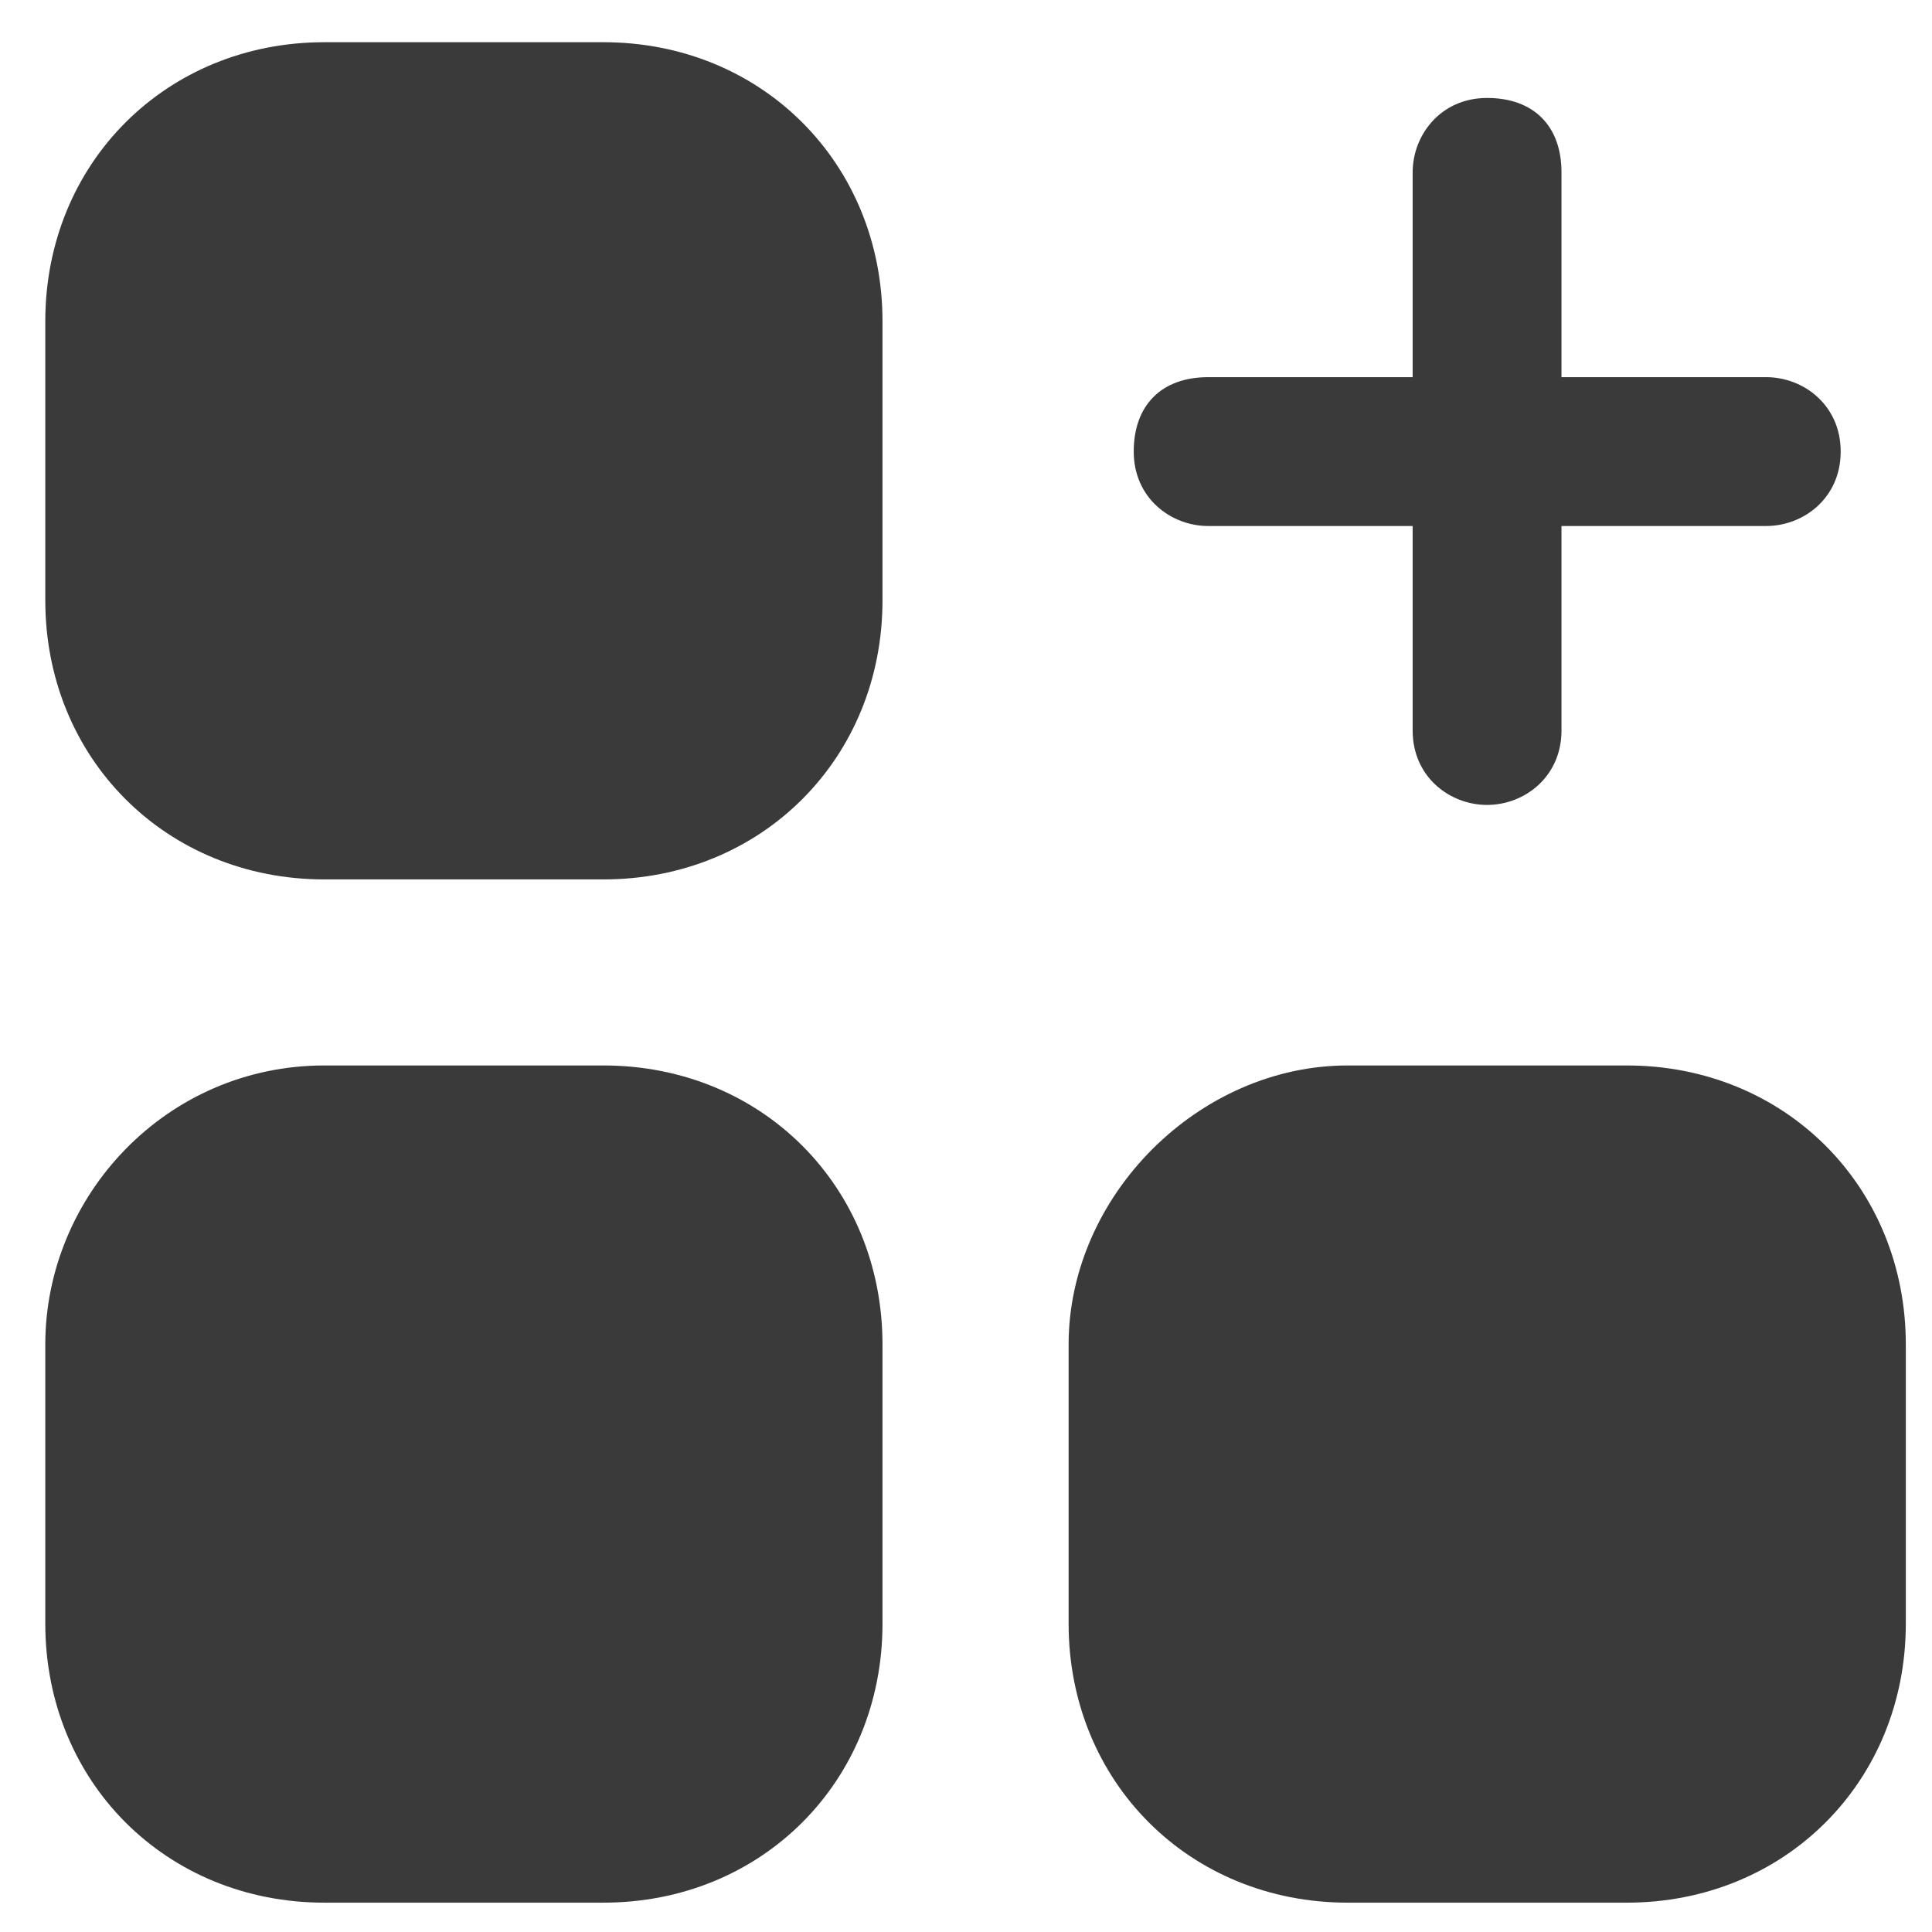
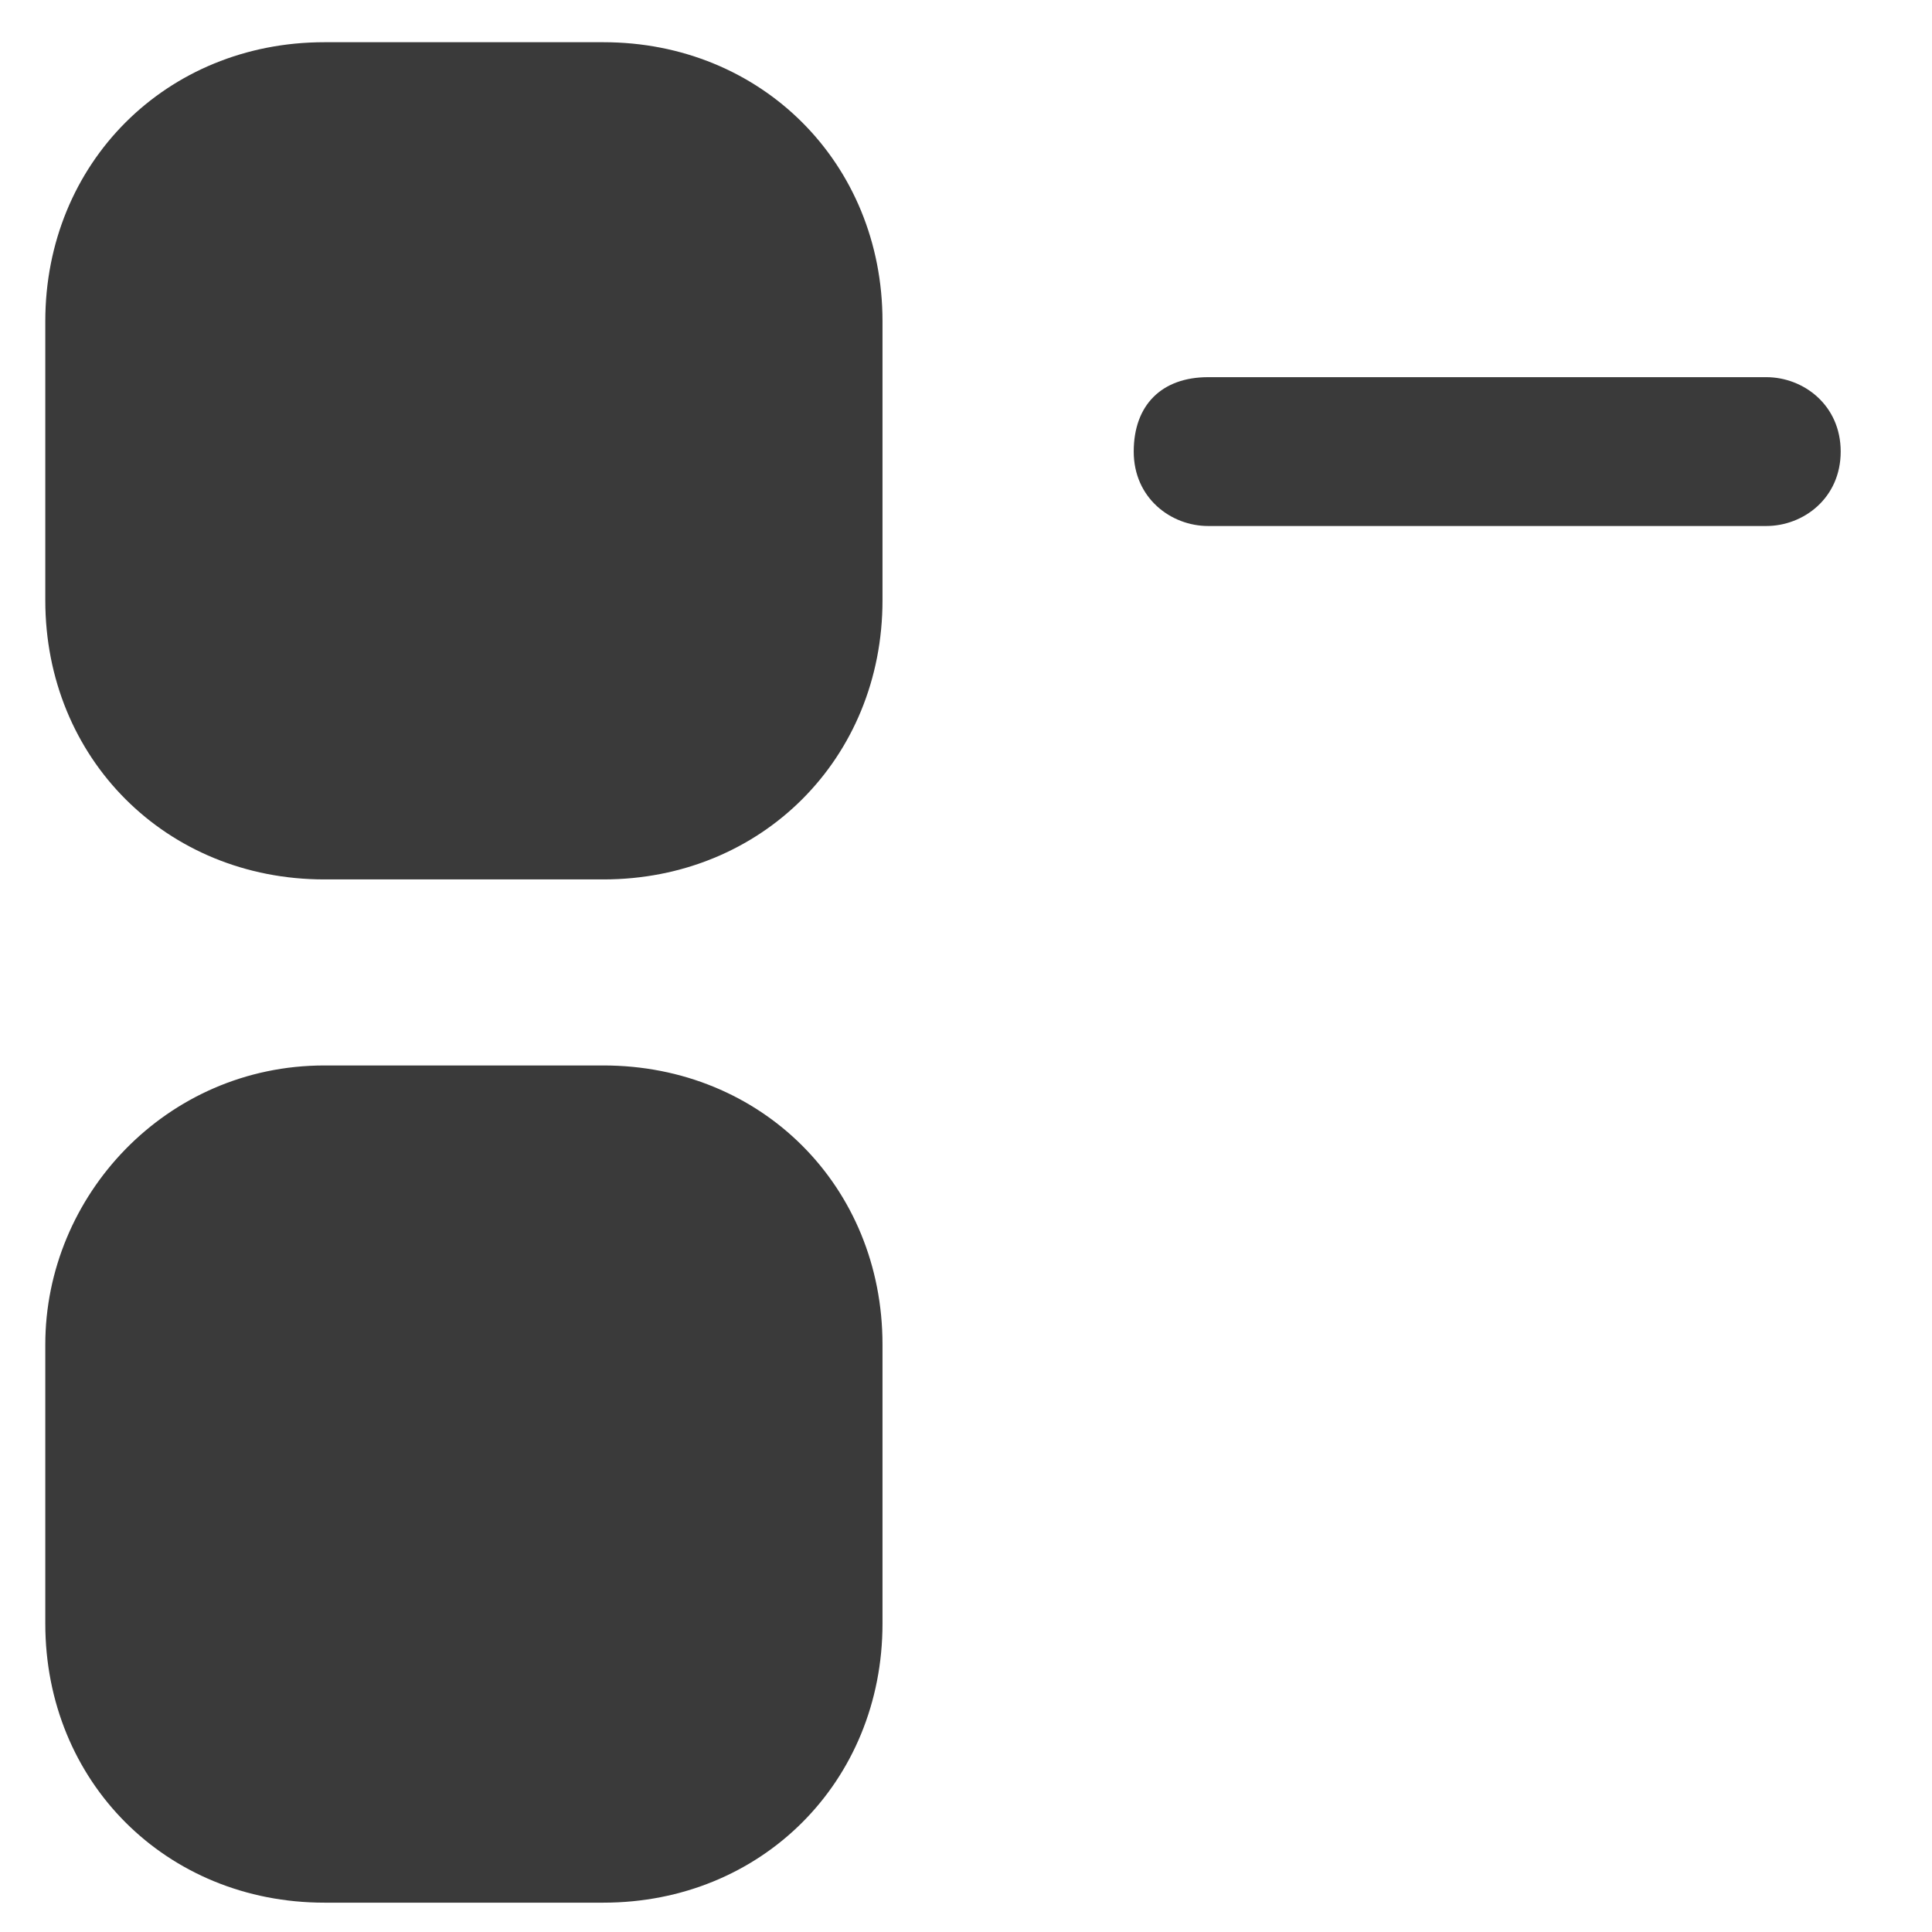
<svg xmlns="http://www.w3.org/2000/svg" width="27" height="27" viewBox="0 0 27 27" fill="none">
  <path d="M4.533 0.59H8.433C10.643 0.59 12.333 2.28 12.333 4.49V8.39C12.333 10.6 10.643 12.29 8.433 12.29H4.533C2.323 12.29 0.633 10.6 0.633 8.39V4.49C0.633 2.28 2.323 0.59 4.533 0.59Z" fill="#3A3A3A" />
  <path d="M4.533 14.89H8.433C10.643 14.89 12.333 16.58 12.333 18.79V22.69C12.333 24.9 10.643 26.59 8.433 26.59H4.533C2.323 26.59 0.633 24.9 0.633 22.69V18.79C0.633 16.71 2.323 14.89 4.533 14.89Z" fill="#3A3A3A" />
-   <path d="M18.834 14.89H22.734C24.944 14.89 26.634 16.58 26.634 18.79V22.69C26.634 24.9 24.944 26.59 22.734 26.59H18.834C16.624 26.59 14.934 24.9 14.934 22.69V18.79C14.934 16.71 16.754 14.89 18.834 14.89Z" fill="#3A3A3A" />
  <path d="M24.684 7.351H16.884C16.364 7.351 15.844 6.961 15.844 6.311C15.844 5.661 16.234 5.271 16.884 5.271H24.684C25.204 5.271 25.724 5.661 25.724 6.311C25.724 6.961 25.204 7.351 24.684 7.351Z" fill="#3A3A3A" />
-   <path d="M20.782 11.249C20.262 11.249 19.742 10.859 19.742 10.209V2.409C19.742 1.889 20.132 1.369 20.782 1.369C21.432 1.369 21.822 1.759 21.822 2.409V10.209C21.822 10.859 21.302 11.249 20.782 11.249Z" fill="#3A3A3A" />
</svg>